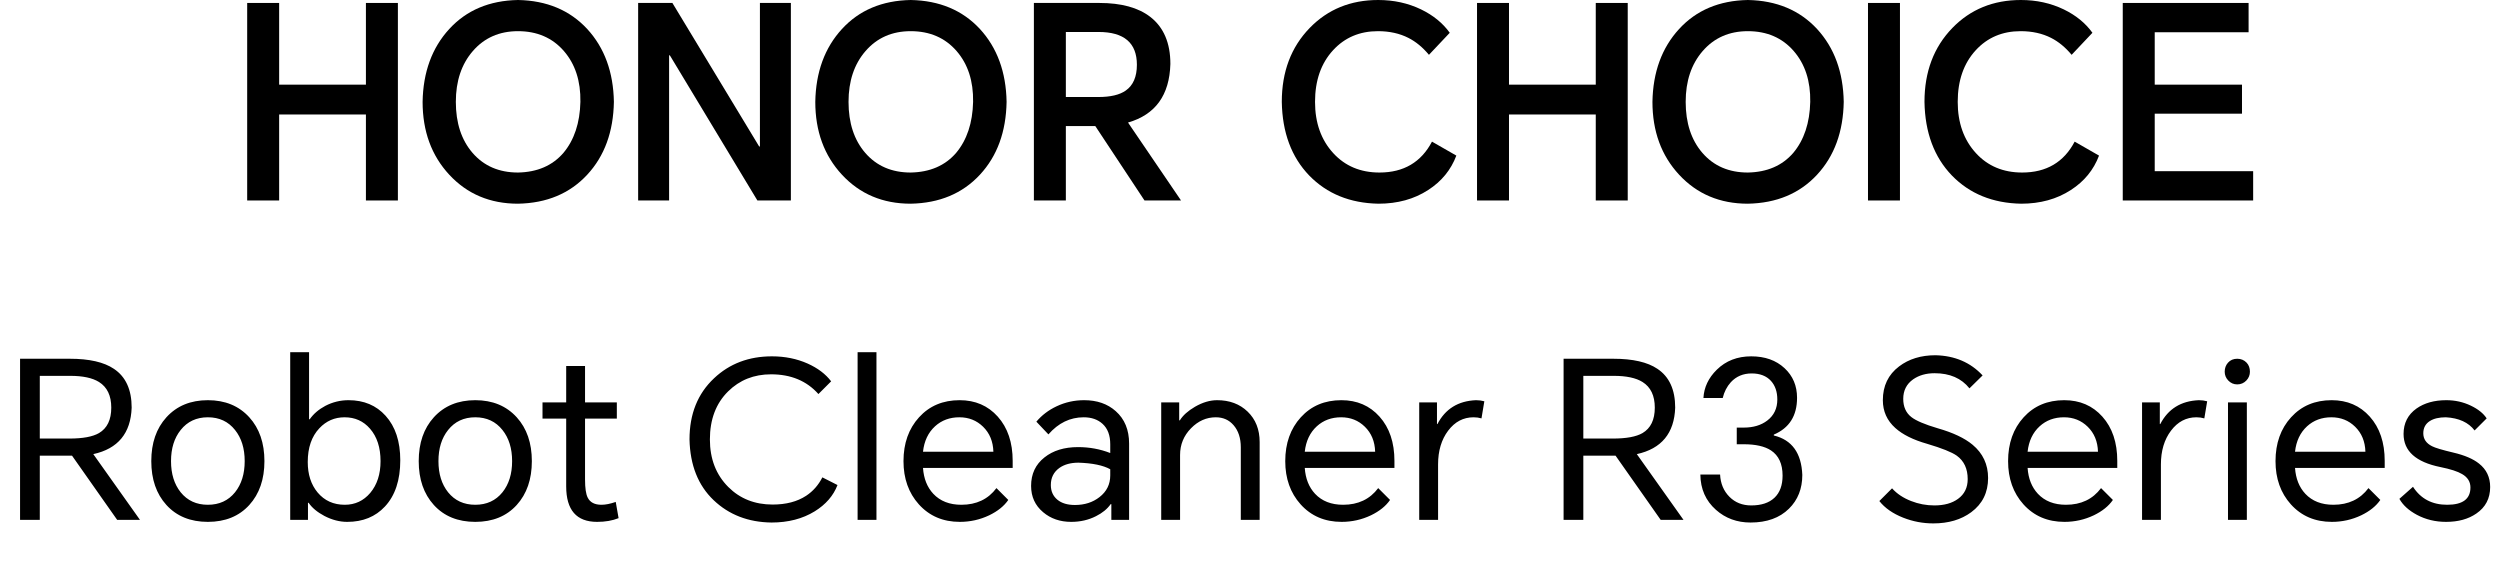
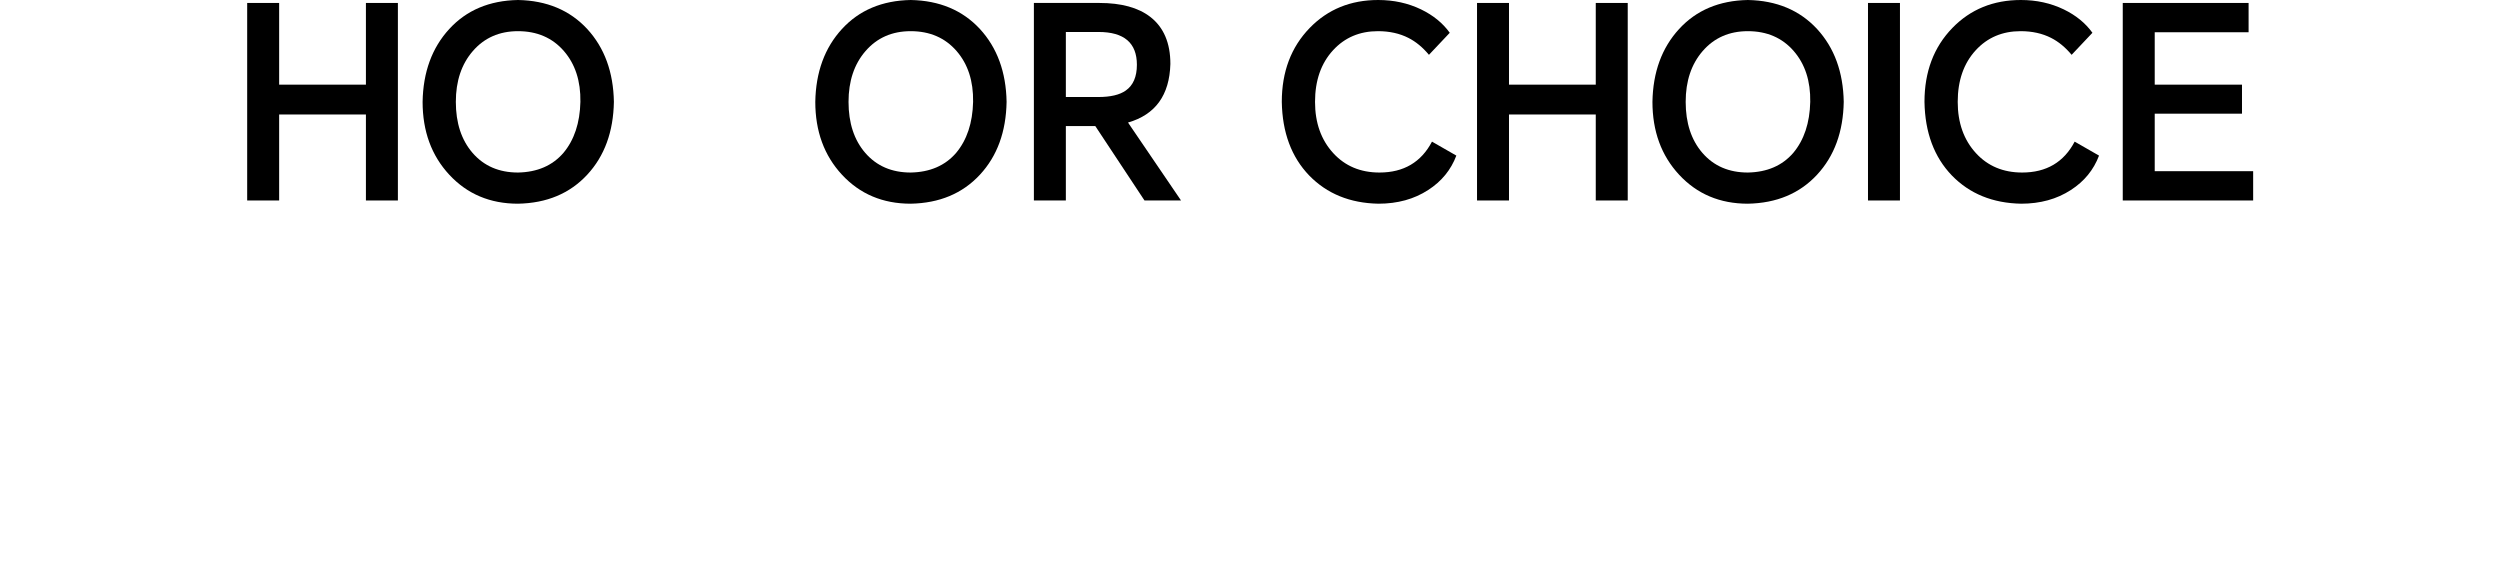
<svg xmlns="http://www.w3.org/2000/svg" width="799" height="182" viewBox="0 0 799 182" fill="none">
-   <path d="M44.741 166.159H37.454L23.019 145.628H12.718V166.159H6.412V114.656H22.318C28.531 114.656 33.226 115.73 36.403 117.879C40.187 120.402 42.079 124.536 42.079 130.282C41.798 138.457 37.711 143.409 29.816 145.137L44.741 166.159ZM12.718 140.162H22.178C26.476 140.162 29.629 139.578 31.638 138.411C34.254 136.869 35.562 134.159 35.562 130.282C35.562 126.452 34.254 123.719 31.638 122.084C29.536 120.776 26.476 120.122 22.458 120.122H12.718V140.162ZM48.352 147.38C48.352 141.587 49.964 136.916 53.187 133.365C56.504 129.722 60.919 127.9 66.431 127.9C71.943 127.9 76.358 129.722 79.675 133.365C82.898 136.916 84.51 141.587 84.51 147.38C84.51 153.172 82.898 157.844 79.675 161.394C76.404 164.991 71.99 166.79 66.431 166.79C60.872 166.79 56.457 164.991 53.187 161.394C49.964 157.844 48.352 153.172 48.352 147.38ZM54.659 147.38C54.659 151.444 55.687 154.761 57.742 157.33C59.891 159.993 62.787 161.324 66.431 161.324C70.075 161.324 72.971 159.993 75.12 157.33C77.175 154.761 78.203 151.444 78.203 147.38C78.203 143.316 77.175 139.999 75.12 137.43C72.971 134.72 70.075 133.365 66.431 133.365C62.787 133.365 59.891 134.72 57.742 137.43C55.687 139.999 54.659 143.316 54.659 147.38ZM92.751 166.159V112.554H98.777V133.996H98.987C100.202 132.268 101.86 130.843 103.962 129.722C106.298 128.507 108.774 127.9 111.39 127.9C116.295 127.9 120.242 129.558 123.232 132.875C126.362 136.332 127.927 141.073 127.927 147.099C127.927 153.453 126.292 158.381 123.022 161.885C119.985 165.155 115.968 166.79 110.97 166.79C108.54 166.79 106.111 166.159 103.682 164.898C101.393 163.683 99.711 162.282 98.637 160.693H98.427V166.159H92.751ZM98.356 147.66C98.356 151.631 99.408 154.877 101.51 157.4C103.705 160.016 106.602 161.324 110.199 161.324C113.469 161.324 116.178 160.063 118.327 157.54C120.523 154.924 121.621 151.537 121.621 147.38C121.621 143.035 120.499 139.578 118.257 137.009C116.155 134.58 113.445 133.365 110.129 133.365C106.952 133.365 104.266 134.533 102.07 136.869C99.594 139.485 98.356 143.082 98.356 147.66ZM133.821 147.38C133.821 141.587 135.433 136.916 138.656 133.365C141.973 129.722 146.388 127.9 151.9 127.9C157.412 127.9 161.827 129.722 165.144 133.365C168.367 136.916 169.979 141.587 169.979 147.38C169.979 153.172 168.367 157.844 165.144 161.394C161.874 164.991 157.459 166.79 151.9 166.79C146.341 166.79 141.926 164.991 138.656 161.394C135.433 157.844 133.821 153.172 133.821 147.38ZM140.128 147.38C140.128 151.444 141.156 154.761 143.211 157.33C145.36 159.993 148.256 161.324 151.9 161.324C155.544 161.324 158.44 159.993 160.589 157.33C162.644 154.761 163.672 151.444 163.672 147.38C163.672 143.316 162.644 139.999 160.589 137.43C158.44 134.72 155.544 133.365 151.9 133.365C148.256 133.365 145.36 134.72 143.211 137.43C141.156 139.999 140.128 143.316 140.128 147.38ZM197.139 128.6V133.786H186.979V153.266C186.979 155.975 187.259 157.891 187.82 159.012C188.567 160.553 190.039 161.324 192.234 161.324C193.542 161.324 195.06 161.02 196.789 160.413L197.7 165.599C195.738 166.393 193.449 166.79 190.833 166.79C184.246 166.79 180.953 163.006 180.953 155.438V133.786H173.385V128.6H180.953V116.968H186.979V128.6H197.139ZM267.664 155.018C266.356 158.428 263.927 161.231 260.377 163.426C256.499 165.809 251.898 167 246.572 167C239.145 166.907 232.978 164.524 228.073 159.853C223.122 155.134 220.552 148.664 220.365 140.443C220.365 132.314 222.981 125.798 228.214 120.892C233.165 116.221 239.332 113.885 246.713 113.885C250.87 113.885 254.678 114.656 258.134 116.198C261.358 117.646 263.857 119.538 265.632 121.873L261.568 125.938C257.831 121.733 252.786 119.631 246.432 119.631C240.967 119.631 236.389 121.453 232.698 125.097C228.821 128.927 226.882 134.043 226.882 140.443C226.882 146.656 228.844 151.724 232.768 155.648C236.505 159.385 241.224 161.254 246.923 161.254C251.221 161.254 254.794 160.32 257.644 158.451C259.84 157.003 261.568 155.041 262.829 152.565L267.664 155.018ZM274.09 166.159V112.554H280.116V166.159H274.09ZM322.249 159.783C320.895 161.745 318.863 163.38 316.153 164.688C313.21 166.089 310.08 166.79 306.763 166.79C301.391 166.79 297.023 164.921 293.66 161.184C290.39 157.54 288.755 152.939 288.755 147.38C288.755 141.681 290.413 137.009 293.73 133.365C297.047 129.722 301.368 127.9 306.693 127.9C311.692 127.9 315.756 129.651 318.886 133.155C322.063 136.705 323.651 141.424 323.651 147.31V149.552H294.991C295.225 152.962 296.323 155.718 298.285 157.821C300.48 160.156 303.47 161.324 307.254 161.324C312.066 161.324 315.803 159.549 318.466 155.999L322.249 159.783ZM294.991 144.367H317.485C317.391 141.097 316.293 138.434 314.191 136.378C312.136 134.37 309.613 133.365 306.623 133.365C303.54 133.365 300.947 134.323 298.845 136.238C296.65 138.247 295.365 140.956 294.991 144.367ZM346.497 127.9C350.608 127.9 353.971 129.068 356.587 131.403C359.437 133.926 360.861 137.383 360.861 141.774V166.159H355.186V161.114H354.975C353.901 162.656 352.336 163.94 350.281 164.968C347.898 166.182 345.259 166.79 342.362 166.79C338.812 166.79 335.822 165.762 333.393 163.707C330.824 161.558 329.539 158.755 329.539 155.298C329.539 151.467 330.964 148.431 333.814 146.189C336.57 143.993 340.143 142.895 344.535 142.895C348.178 142.895 351.612 143.526 354.835 144.787V141.984C354.835 139.135 354.018 136.962 352.383 135.467C350.841 134.066 348.832 133.365 346.356 133.365C342.012 133.365 338.251 135.187 335.075 138.831L331.221 134.767C332.949 132.711 335.098 131.076 337.668 129.862C340.424 128.554 343.367 127.9 346.497 127.9ZM335.846 155.018C335.846 156.98 336.546 158.545 337.948 159.712C339.303 160.834 341.171 161.394 343.554 161.394C346.637 161.394 349.253 160.553 351.402 158.872C353.691 157.096 354.835 154.784 354.835 151.934V149.972C352.546 148.711 349.159 148.01 344.675 147.87C342.199 147.87 340.167 148.431 338.578 149.552C336.757 150.86 335.846 152.682 335.846 155.018ZM371.124 166.159V128.6H376.87V134.346H377.08C378.061 132.758 379.673 131.31 381.915 130.002C384.344 128.6 386.703 127.9 388.992 127.9C392.963 127.9 396.21 129.114 398.732 131.543C401.302 134.019 402.586 137.266 402.586 141.283V166.159H396.56V142.965C396.56 140.022 395.789 137.663 394.248 135.888C392.799 134.206 390.907 133.365 388.572 133.365C385.582 133.365 382.943 134.533 380.654 136.869C378.318 139.251 377.15 142.101 377.15 145.418V166.159H371.124ZM444.26 159.783C442.905 161.745 440.873 163.38 438.164 164.688C435.221 166.089 432.091 166.79 428.774 166.79C423.402 166.79 419.034 164.921 415.671 161.184C412.401 157.54 410.766 152.939 410.766 147.38C410.766 141.681 412.424 137.009 415.741 133.365C419.057 129.722 423.379 127.9 428.704 127.9C433.702 127.9 437.767 129.651 440.897 133.155C444.073 136.705 445.661 141.424 445.661 147.31V149.552H417.002C417.236 152.962 418.333 155.718 420.295 157.821C422.491 160.156 425.481 161.324 429.265 161.324C434.076 161.324 437.813 159.549 440.476 155.999L444.26 159.783ZM417.002 144.367H439.495C439.402 141.097 438.304 138.434 436.202 136.378C434.146 134.37 431.624 133.365 428.634 133.365C425.551 133.365 422.958 134.323 420.856 136.238C418.66 138.247 417.376 140.956 417.002 144.367ZM453.582 166.159V128.6H459.258V135.538H459.398C461.92 130.679 466.031 128.133 471.731 127.9C472.665 127.9 473.552 128.016 474.393 128.25L473.482 133.716C472.688 133.482 471.847 133.365 470.96 133.365C467.69 133.365 464.98 134.79 462.831 137.64C460.682 140.489 459.608 144.086 459.608 148.431V166.159H453.582ZM538.053 166.159H530.765L516.33 145.628H506.03V166.159H499.723V114.656H515.63C521.843 114.656 526.538 115.73 529.714 117.879C533.498 120.402 535.39 124.536 535.39 130.282C535.11 138.457 531.022 143.409 523.127 145.137L538.053 166.159ZM506.03 140.162H515.49C519.787 140.162 522.941 139.578 524.949 138.411C527.565 136.869 528.873 134.159 528.873 130.282C528.873 126.452 527.565 123.719 524.949 122.084C522.847 120.776 519.787 120.122 515.77 120.122H506.03V140.162ZM559.481 167C555.137 167 551.446 165.645 548.41 162.936C545.14 160.039 543.481 156.279 543.435 151.654H549.741C549.881 154.55 550.886 156.933 552.754 158.802C554.576 160.623 556.889 161.534 559.691 161.534C562.915 161.534 565.391 160.717 567.119 159.082C568.848 157.447 569.712 155.088 569.712 152.005C569.712 148.267 568.474 145.581 565.998 143.946C563.989 142.638 561.093 141.984 557.309 141.984H555.067V136.659H557.309C560.345 136.659 562.845 135.911 564.807 134.416C566.956 132.781 568.03 130.539 568.03 127.689C568.03 125.214 567.353 123.228 565.998 121.733C564.55 120.145 562.494 119.351 559.832 119.351C557.122 119.351 554.903 120.285 553.175 122.154C551.913 123.555 551.049 125.237 550.582 127.199H544.416C544.603 123.789 546.027 120.776 548.69 118.16C551.586 115.31 555.254 113.885 559.691 113.885C564.083 113.885 567.633 115.147 570.342 117.669C573.005 120.145 574.337 123.298 574.337 127.129C574.337 132.875 571.861 136.799 566.909 138.901V139.181C572.702 140.583 575.738 144.787 576.018 151.794C576.018 156.186 574.594 159.783 571.744 162.585C568.754 165.528 564.667 167 559.481 167ZM629.437 124.116C626.868 120.892 623.154 119.281 618.295 119.281C615.586 119.281 613.297 119.935 611.428 121.243C609.326 122.738 608.275 124.816 608.275 127.479C608.275 130.002 609.139 131.941 610.868 133.295C612.363 134.463 615.166 135.654 619.277 136.869C624.182 138.27 627.895 140.022 630.418 142.124C633.735 144.881 635.393 148.431 635.393 152.775C635.393 157.4 633.595 161.044 629.998 163.707C626.774 166.089 622.733 167.28 617.875 167.28C614.558 167.28 611.358 166.673 608.275 165.458C604.958 164.15 602.412 162.375 600.637 160.133L604.701 156.069C606.243 157.797 608.275 159.152 610.798 160.133C613.18 161.067 615.656 161.534 618.225 161.534C621.355 161.534 623.878 160.834 625.793 159.432C627.849 157.937 628.876 155.835 628.876 153.126C628.876 149.809 627.709 147.31 625.373 145.628C623.784 144.507 620.631 143.246 615.913 141.844C611.475 140.583 608.088 138.901 605.753 136.799C603.09 134.416 601.758 131.45 601.758 127.9C601.758 123.322 603.487 119.725 606.944 117.109C610.074 114.726 613.951 113.535 618.576 113.535C624.742 113.675 629.764 115.824 633.641 119.982L629.437 124.116ZM675.28 159.783C673.925 161.745 671.893 163.38 669.183 164.688C666.24 166.089 663.11 166.79 659.794 166.79C654.421 166.79 650.054 164.921 646.69 161.184C643.42 157.54 641.785 152.939 641.785 147.38C641.785 141.681 643.443 137.009 646.76 133.365C650.077 129.722 654.398 127.9 659.723 127.9C664.722 127.9 668.786 129.651 671.916 133.155C675.093 136.705 676.681 141.424 676.681 147.31V149.552H648.021C648.255 152.962 649.353 155.718 651.315 157.821C653.51 160.156 656.5 161.324 660.284 161.324C665.096 161.324 668.833 159.549 671.496 155.999L675.28 159.783ZM648.021 144.367H670.515C670.421 141.097 669.323 138.434 667.221 136.378C665.166 134.37 662.643 133.365 659.653 133.365C656.57 133.365 653.978 134.323 651.875 136.238C649.68 138.247 648.395 140.956 648.021 144.367ZM684.601 166.159V128.6H690.277V135.538H690.417C692.94 130.679 697.051 128.133 702.75 127.9C703.684 127.9 704.572 128.016 705.413 128.25L704.502 133.716C703.708 133.482 702.867 133.365 701.979 133.365C698.709 133.365 696 134.79 693.851 137.64C691.702 140.489 690.628 144.086 690.628 148.431V166.159H684.601ZM712.066 166.159V128.6H718.093V166.159H712.066ZM711.015 118.79C711.015 117.669 711.366 116.711 712.066 115.917C712.814 115.076 713.795 114.656 715.009 114.656C716.224 114.656 717.228 115.076 718.023 115.917C718.723 116.665 719.074 117.622 719.074 118.79C719.074 119.865 718.7 120.799 717.952 121.593C717.158 122.434 716.177 122.854 715.009 122.854C713.888 122.854 712.931 122.434 712.136 121.593C711.389 120.799 711.015 119.865 711.015 118.79ZM760.749 159.783C759.394 161.745 757.362 163.38 754.652 164.688C751.709 166.089 748.579 166.79 745.263 166.79C739.89 166.79 735.523 164.921 732.159 161.184C728.889 157.54 727.254 152.939 727.254 147.38C727.254 141.681 728.912 137.009 732.229 133.365C735.546 129.722 739.867 127.9 745.193 127.9C750.191 127.9 754.255 129.651 757.385 133.155C760.562 136.705 762.15 141.424 762.15 147.31V149.552H733.49C733.724 152.962 734.822 155.718 736.784 157.821C738.979 160.156 741.969 161.324 745.753 161.324C750.565 161.324 754.302 159.549 756.965 155.999L760.749 159.783ZM733.49 144.367H755.984C755.89 141.097 754.792 138.434 752.69 136.378C750.635 134.37 748.112 133.365 745.122 133.365C742.039 133.365 739.447 134.323 737.344 136.238C735.149 138.247 733.864 140.956 733.49 144.367ZM771.192 155.578C773.667 159.409 777.311 161.324 782.123 161.324C787.075 161.324 789.55 159.479 789.55 155.788C789.55 153.967 788.663 152.542 786.888 151.514C785.486 150.673 783.174 149.926 779.951 149.272C772.102 147.683 768.178 144.156 768.178 138.691C768.178 135.234 769.557 132.524 772.313 130.562C774.835 128.787 778.012 127.9 781.843 127.9C784.645 127.9 787.261 128.484 789.691 129.651C792.026 130.773 793.708 132.127 794.736 133.716L790.882 137.57C788.92 135 785.86 133.599 781.702 133.365C779.553 133.365 777.848 133.762 776.587 134.557C775.186 135.444 774.485 136.752 774.485 138.481C774.485 140.302 775.419 141.681 777.288 142.615C778.269 143.129 780.534 143.806 784.085 144.647C787.682 145.488 790.415 146.656 792.283 148.151C794.666 150.019 795.857 152.518 795.857 155.648C795.857 159.292 794.385 162.118 791.442 164.127C788.873 165.902 785.65 166.79 781.772 166.79C778.362 166.79 775.256 166.042 772.453 164.547C769.837 163.146 767.968 161.441 766.847 159.432L771.192 155.578Z" fill="black" />
  <path d="M79 64.073V0.945H89.216V27.055H116.947V0.945H127.164V64.073H116.947V36.589H89.216V64.073H79Z" fill="black" />
  <path d="M165.55 65.104C156.631 65.104 149.307 62.012 143.577 55.828C137.901 49.701 135.063 41.943 135.063 32.552C135.225 23.047 138.063 15.288 143.577 9.276C149.09 3.264 156.415 0.172 165.55 0C174.74 0.172 182.119 3.264 187.686 9.276C193.2 15.288 196.038 23.047 196.2 32.552C196.038 42.114 193.2 49.873 187.686 55.828C182.119 61.84 174.74 64.932 165.55 65.104ZM145.685 32.552C145.685 39.309 147.469 44.748 151.036 48.871C154.658 53.051 159.496 55.141 165.55 55.141C171.713 55.026 176.551 52.936 180.064 48.871C183.524 44.748 185.335 39.309 185.497 32.552C185.605 25.91 183.848 20.499 180.227 16.319C176.551 12.082 171.659 9.963 165.55 9.963C159.604 9.963 154.793 12.082 151.118 16.319C147.496 20.499 145.685 25.91 145.685 32.552Z" fill="black" />
-   <path d="M203.951 64.073V0.945H214.897L242.628 46.81H242.871V0.945H252.764V64.073H242.061L214.087 17.693H213.843V64.073H203.951Z" fill="black" />
  <path d="M291.056 65.104C282.137 65.104 274.812 62.012 269.082 55.828C263.406 49.701 260.568 41.943 260.568 32.552C260.731 23.047 263.569 15.288 269.082 9.276C274.596 3.264 281.92 0.172 291.056 0C300.245 0.172 307.624 3.264 313.192 9.276C318.705 15.288 321.543 23.047 321.706 32.552C321.543 42.114 318.705 49.873 313.192 55.828C307.624 61.84 300.245 64.932 291.056 65.104ZM271.19 32.552C271.19 39.309 272.974 44.748 276.542 48.871C280.164 53.051 285.002 55.141 291.056 55.141C297.218 55.026 302.056 52.936 305.57 48.871C309.029 44.748 310.84 39.309 311.003 32.552C311.111 25.91 309.354 20.499 305.732 16.319C302.056 12.082 297.164 9.963 291.056 9.963C285.11 9.963 280.299 12.082 276.623 16.319C273.001 20.499 271.19 25.91 271.19 32.552Z" fill="black" />
  <path d="M377.458 64.073H365.782L350.052 40.282H340.646V64.073H330.43V0.945H351.349C358.376 0.945 363.809 2.434 367.647 5.411C371.917 8.732 374.053 13.742 374.053 20.442C373.782 30.405 369.269 36.646 360.512 39.166L377.458 64.073ZM340.646 31.006H351.025C354.917 31.006 357.836 30.319 359.782 28.945C362.16 27.284 363.35 24.536 363.35 20.699C363.35 13.714 359.268 10.221 351.106 10.221H340.646V31.006Z" fill="black" />
  <path d="M465.448 49.73C463.718 54.311 460.718 57.975 456.448 60.724C451.961 63.644 446.664 65.104 440.555 65.104C431.474 64.932 424.095 61.926 418.419 56.086C412.744 50.188 409.825 42.343 409.662 32.552C409.662 22.932 412.636 15.059 418.582 8.932C424.366 2.977 431.663 0 440.474 0C445.447 0 450.015 1.002 454.177 3.006C458.069 4.896 461.123 7.386 463.34 10.479L456.691 17.521C454.691 15.117 452.502 13.313 450.123 12.11C447.312 10.679 444.069 9.963 440.393 9.963C434.555 9.963 429.771 11.996 426.041 16.061C422.203 20.241 420.284 25.738 420.284 32.552C420.284 39.251 422.23 44.72 426.122 48.957C429.906 53.08 434.825 55.141 440.88 55.141C448.61 55.141 454.204 51.848 457.664 45.264L465.448 49.73Z" fill="black" />
  <path d="M472.058 64.073V0.945H482.274V27.055H510.005V0.945H520.221V64.073H510.005V36.589H482.274V64.073H472.058Z" fill="black" />
  <path d="M558.608 65.104C549.689 65.104 542.364 62.012 536.634 55.828C530.958 49.701 528.121 41.943 528.121 32.552C528.283 23.047 531.121 15.288 536.634 9.276C542.148 3.264 549.473 0.172 558.608 0C567.798 0.172 575.176 3.264 580.744 9.276C586.258 15.288 589.095 23.047 589.258 32.552C589.095 42.114 586.258 49.873 580.744 55.828C575.176 61.84 567.798 64.932 558.608 65.104ZM538.743 32.552C538.743 39.309 540.526 44.748 544.094 48.871C547.716 53.051 552.554 55.141 558.608 55.141C564.77 55.026 569.608 52.936 573.122 48.871C576.582 44.748 578.392 39.309 578.555 32.552C578.663 25.91 576.906 20.499 573.284 16.319C569.608 12.082 564.716 9.963 558.608 9.963C552.662 9.963 547.851 12.082 544.175 16.319C540.553 20.499 538.743 25.91 538.743 32.552Z" fill="black" />
  <path d="M607.225 0.945V64.073H597.009V0.945H607.225Z" fill="black" />
  <path d="M670.849 49.73C669.12 54.311 666.119 57.975 661.849 60.724C657.362 63.644 652.065 65.104 645.957 65.104C636.875 64.932 629.497 61.926 623.821 56.086C618.145 50.188 615.226 42.343 615.064 32.552C615.064 22.932 618.037 15.059 623.983 8.932C629.767 2.977 637.064 0 645.876 0C650.849 0 655.416 1.002 659.579 3.006C663.471 4.896 666.525 7.386 668.741 10.479L662.092 17.521C660.092 15.117 657.903 13.313 655.524 12.11C652.714 10.679 649.47 9.963 645.795 9.963C639.957 9.963 635.173 11.996 631.443 16.061C627.605 20.241 625.686 25.738 625.686 32.552C625.686 39.251 627.632 44.72 631.524 48.957C635.308 53.08 640.227 55.141 646.281 55.141C654.011 55.141 659.606 51.848 663.065 45.264L670.849 49.73Z" fill="black" />
  <path d="M678.432 64.073V0.945H718.649V10.307H688.648V27.055H716.541V36.331H688.648V54.711H720.109V64.073H678.432Z" fill="black" />
</svg>